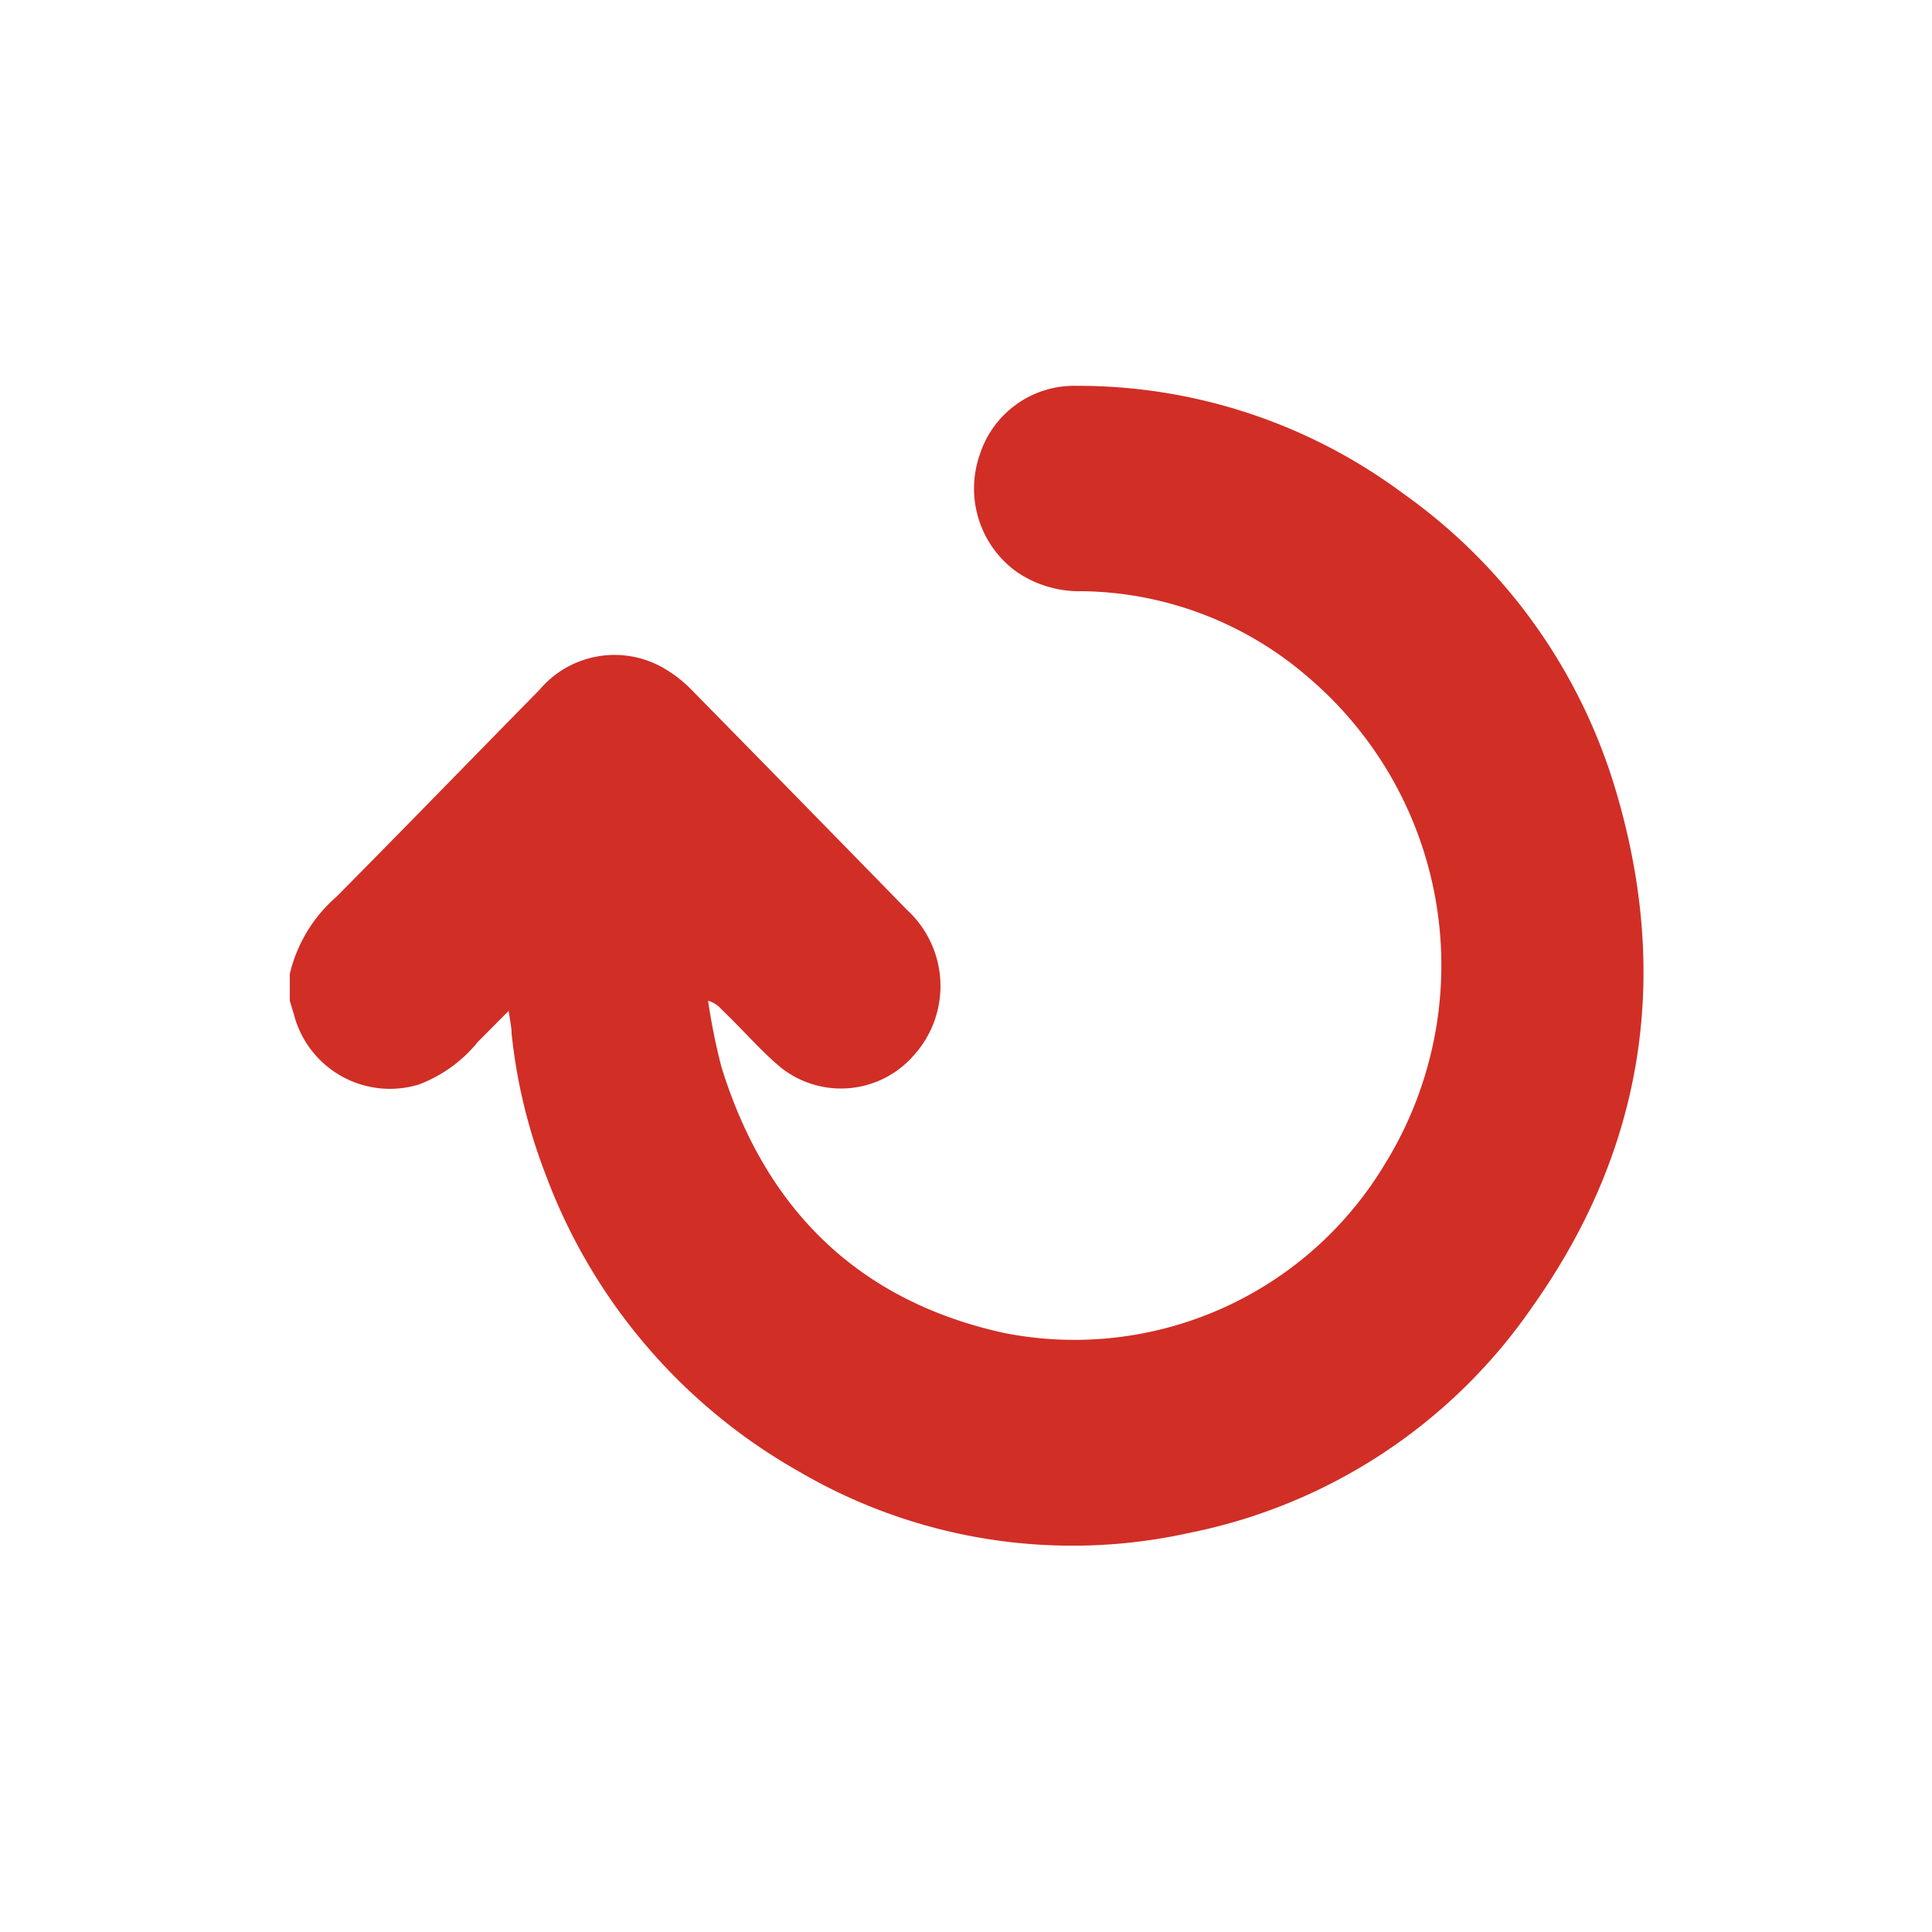
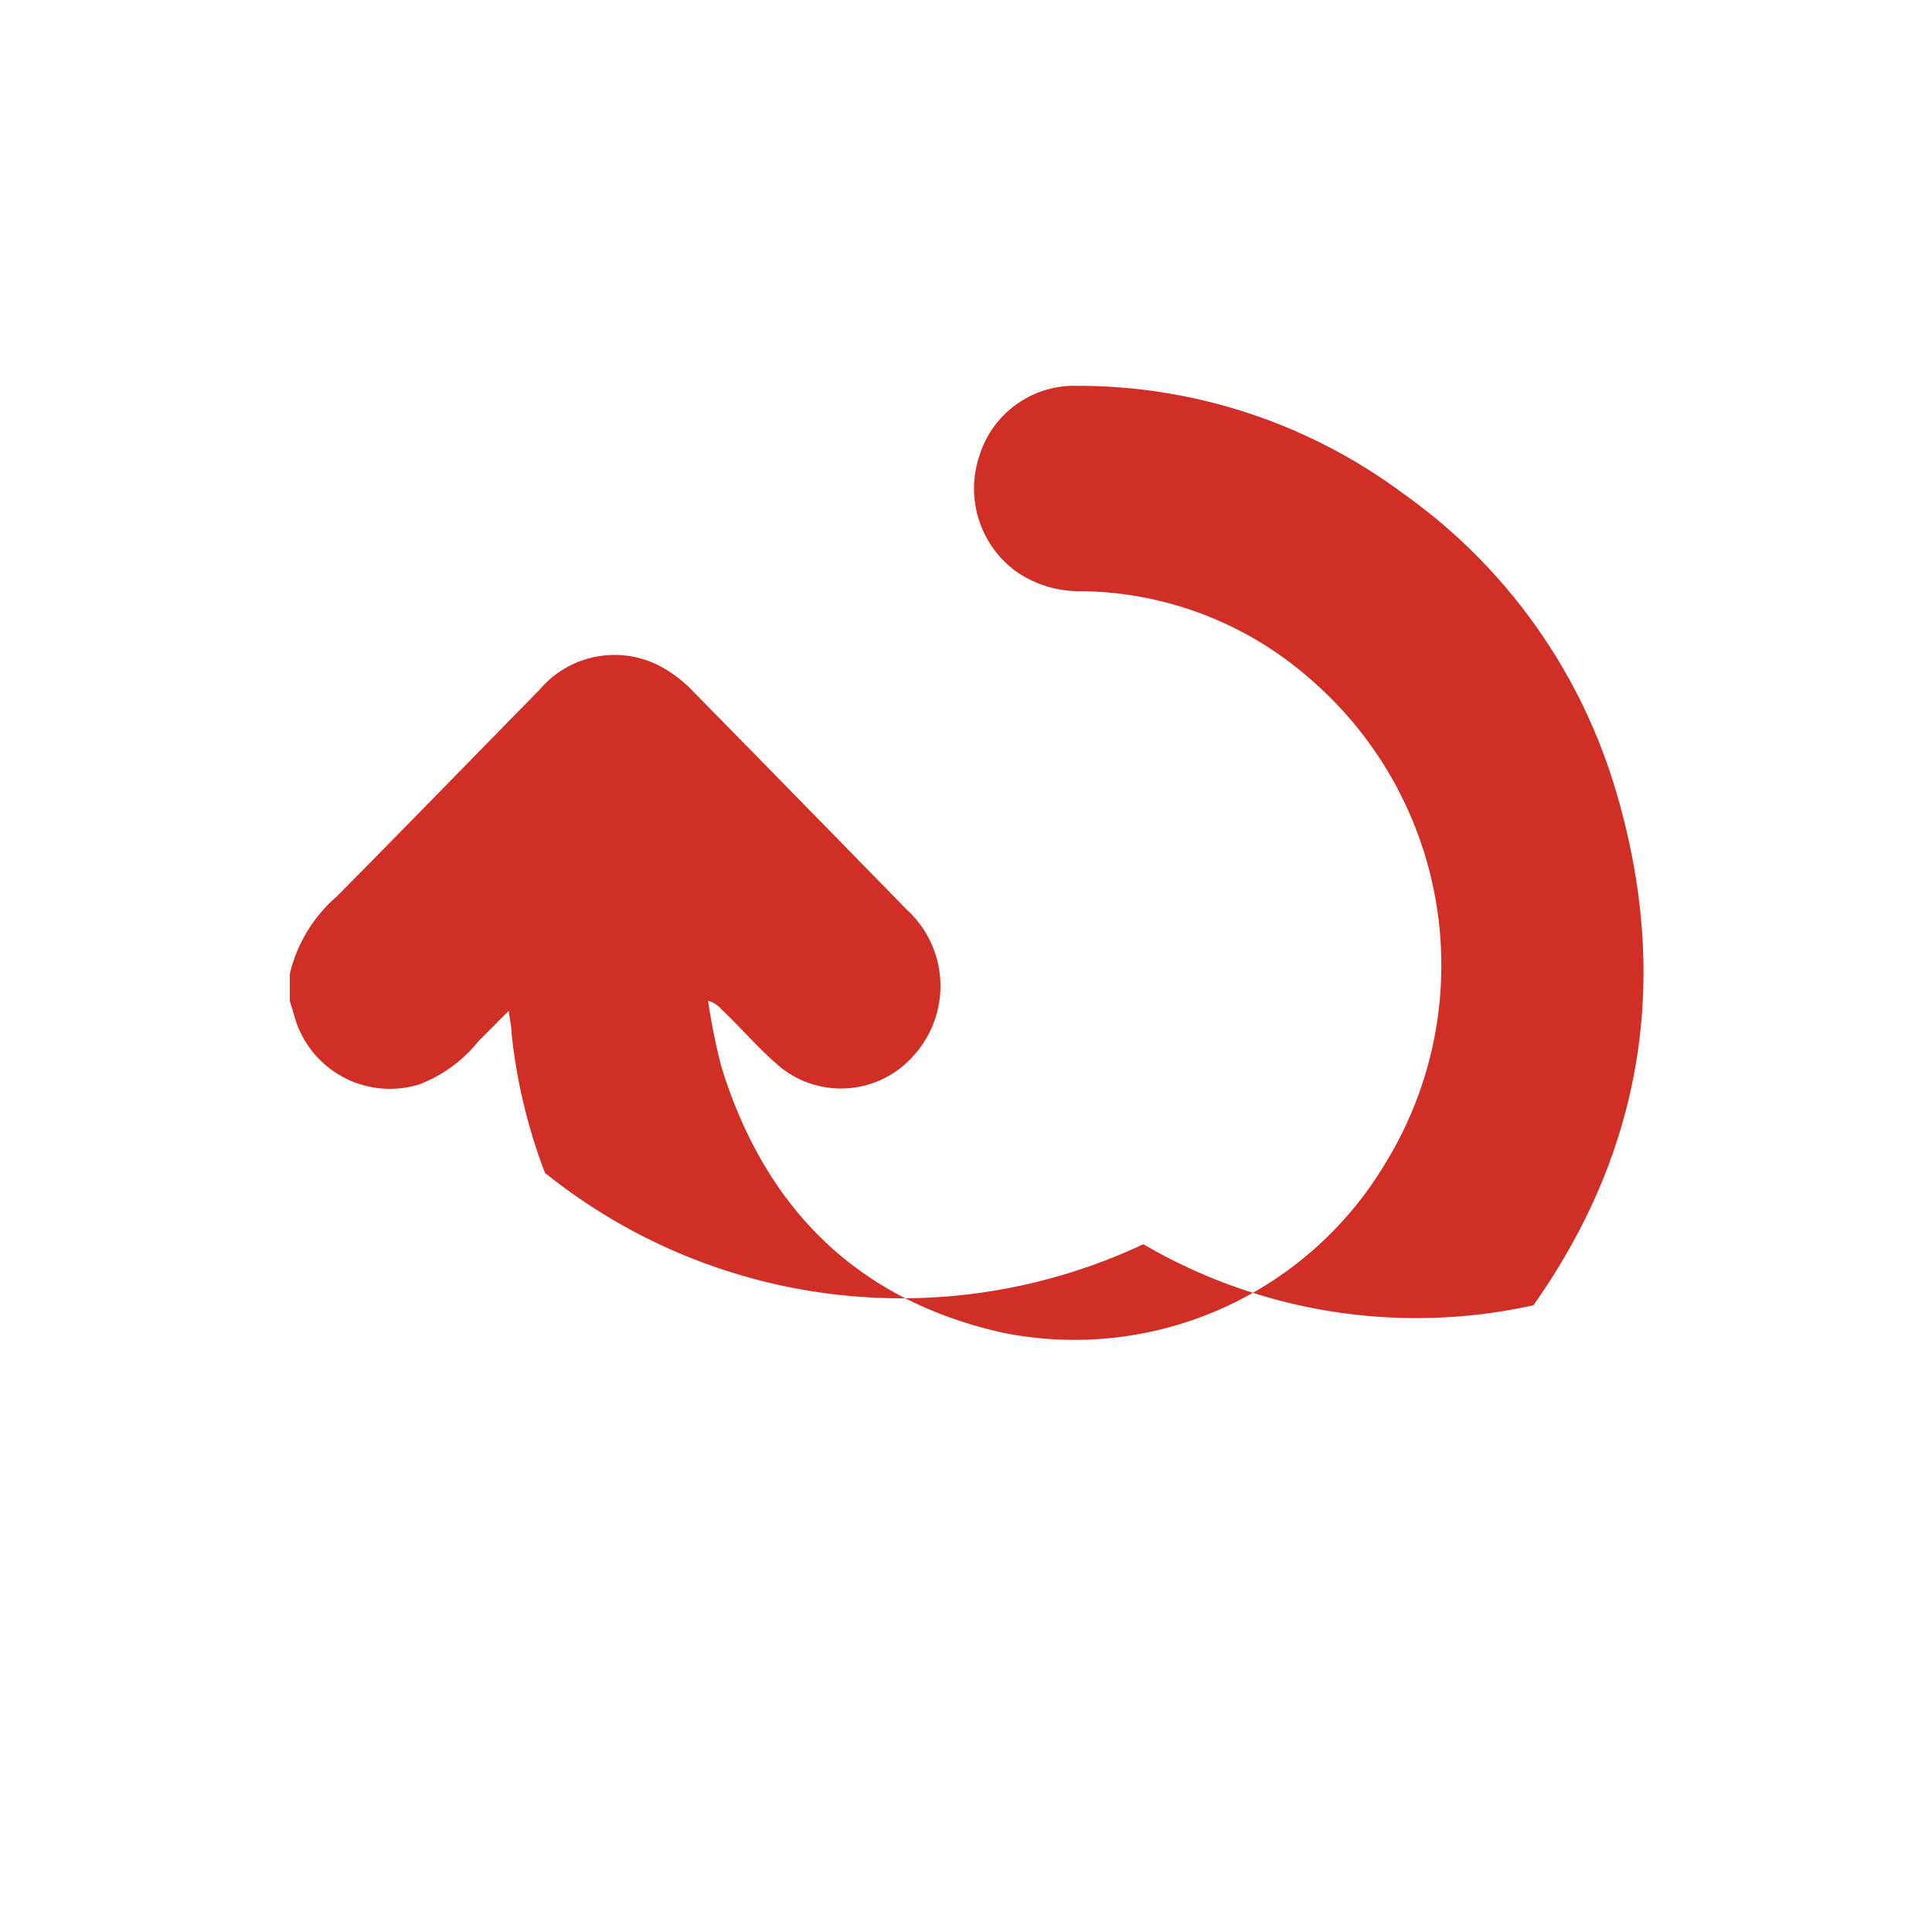
<svg xmlns="http://www.w3.org/2000/svg" id="Capa_1" data-name="Capa 1" viewBox="0 0 100 100">
  <defs>
    <style>.cls-1{fill:#d12e26;}</style>
  </defs>
  <title>iconos y logos Nfinity</title>
-   <path class="cls-1" d="M15,50.41a7.62,7.62,0,0,1,2.42-4c3.52-3.55,7-7.14,10.5-10.7a5.08,5.08,0,0,1,6.53-1.07,6.57,6.57,0,0,1,1.28,1q5.61,5.71,11.21,11.45a5.35,5.35,0,0,1,.38,7.51,5,5,0,0,1-6.91.65c-1.09-.91-2-2-3.06-3a1.42,1.42,0,0,0-.7-.45,32.34,32.34,0,0,0,.69,3.42C39.65,62.7,44.53,67.37,52,69a18.74,18.74,0,0,0,19.67-8.73,19.57,19.57,0,0,0-3.94-25.2A18.22,18.22,0,0,0,56,30.6a5.71,5.71,0,0,1-3.46-1.06,5.32,5.32,0,0,1-1.83-6,5.13,5.13,0,0,1,5-3.57,28.18,28.18,0,0,1,16.87,5.54,28.9,28.9,0,0,1,11,15.23c2.91,9.61,1.57,18.63-4.21,26.82A28.3,28.3,0,0,1,61.57,79.34a28,28,0,0,1-20.19-3.16A29.44,29.44,0,0,1,28.21,60.71a28.29,28.29,0,0,1-1.73-7.22c0-.34-.09-.69-.15-1.17l-1.59,1.6a7.17,7.17,0,0,1-3.08,2.22,5.13,5.13,0,0,1-6.44-3.61L15,51.8Z" />
+   <path class="cls-1" d="M15,50.41a7.62,7.62,0,0,1,2.42-4c3.52-3.55,7-7.14,10.5-10.7a5.08,5.08,0,0,1,6.53-1.07,6.57,6.57,0,0,1,1.28,1q5.61,5.71,11.21,11.45a5.35,5.35,0,0,1,.38,7.51,5,5,0,0,1-6.91.65c-1.09-.91-2-2-3.06-3a1.42,1.42,0,0,0-.7-.45,32.34,32.34,0,0,0,.69,3.42C39.65,62.7,44.53,67.37,52,69a18.74,18.74,0,0,0,19.67-8.73,19.57,19.57,0,0,0-3.94-25.2A18.22,18.22,0,0,0,56,30.6a5.71,5.71,0,0,1-3.46-1.06,5.32,5.32,0,0,1-1.83-6,5.13,5.13,0,0,1,5-3.57,28.18,28.18,0,0,1,16.87,5.54,28.9,28.9,0,0,1,11,15.23c2.91,9.61,1.57,18.63-4.21,26.82a28,28,0,0,1-20.19-3.16A29.44,29.44,0,0,1,28.21,60.71a28.29,28.29,0,0,1-1.73-7.22c0-.34-.09-.69-.15-1.17l-1.59,1.6a7.17,7.17,0,0,1-3.08,2.22,5.13,5.13,0,0,1-6.44-3.61L15,51.8Z" />
</svg>